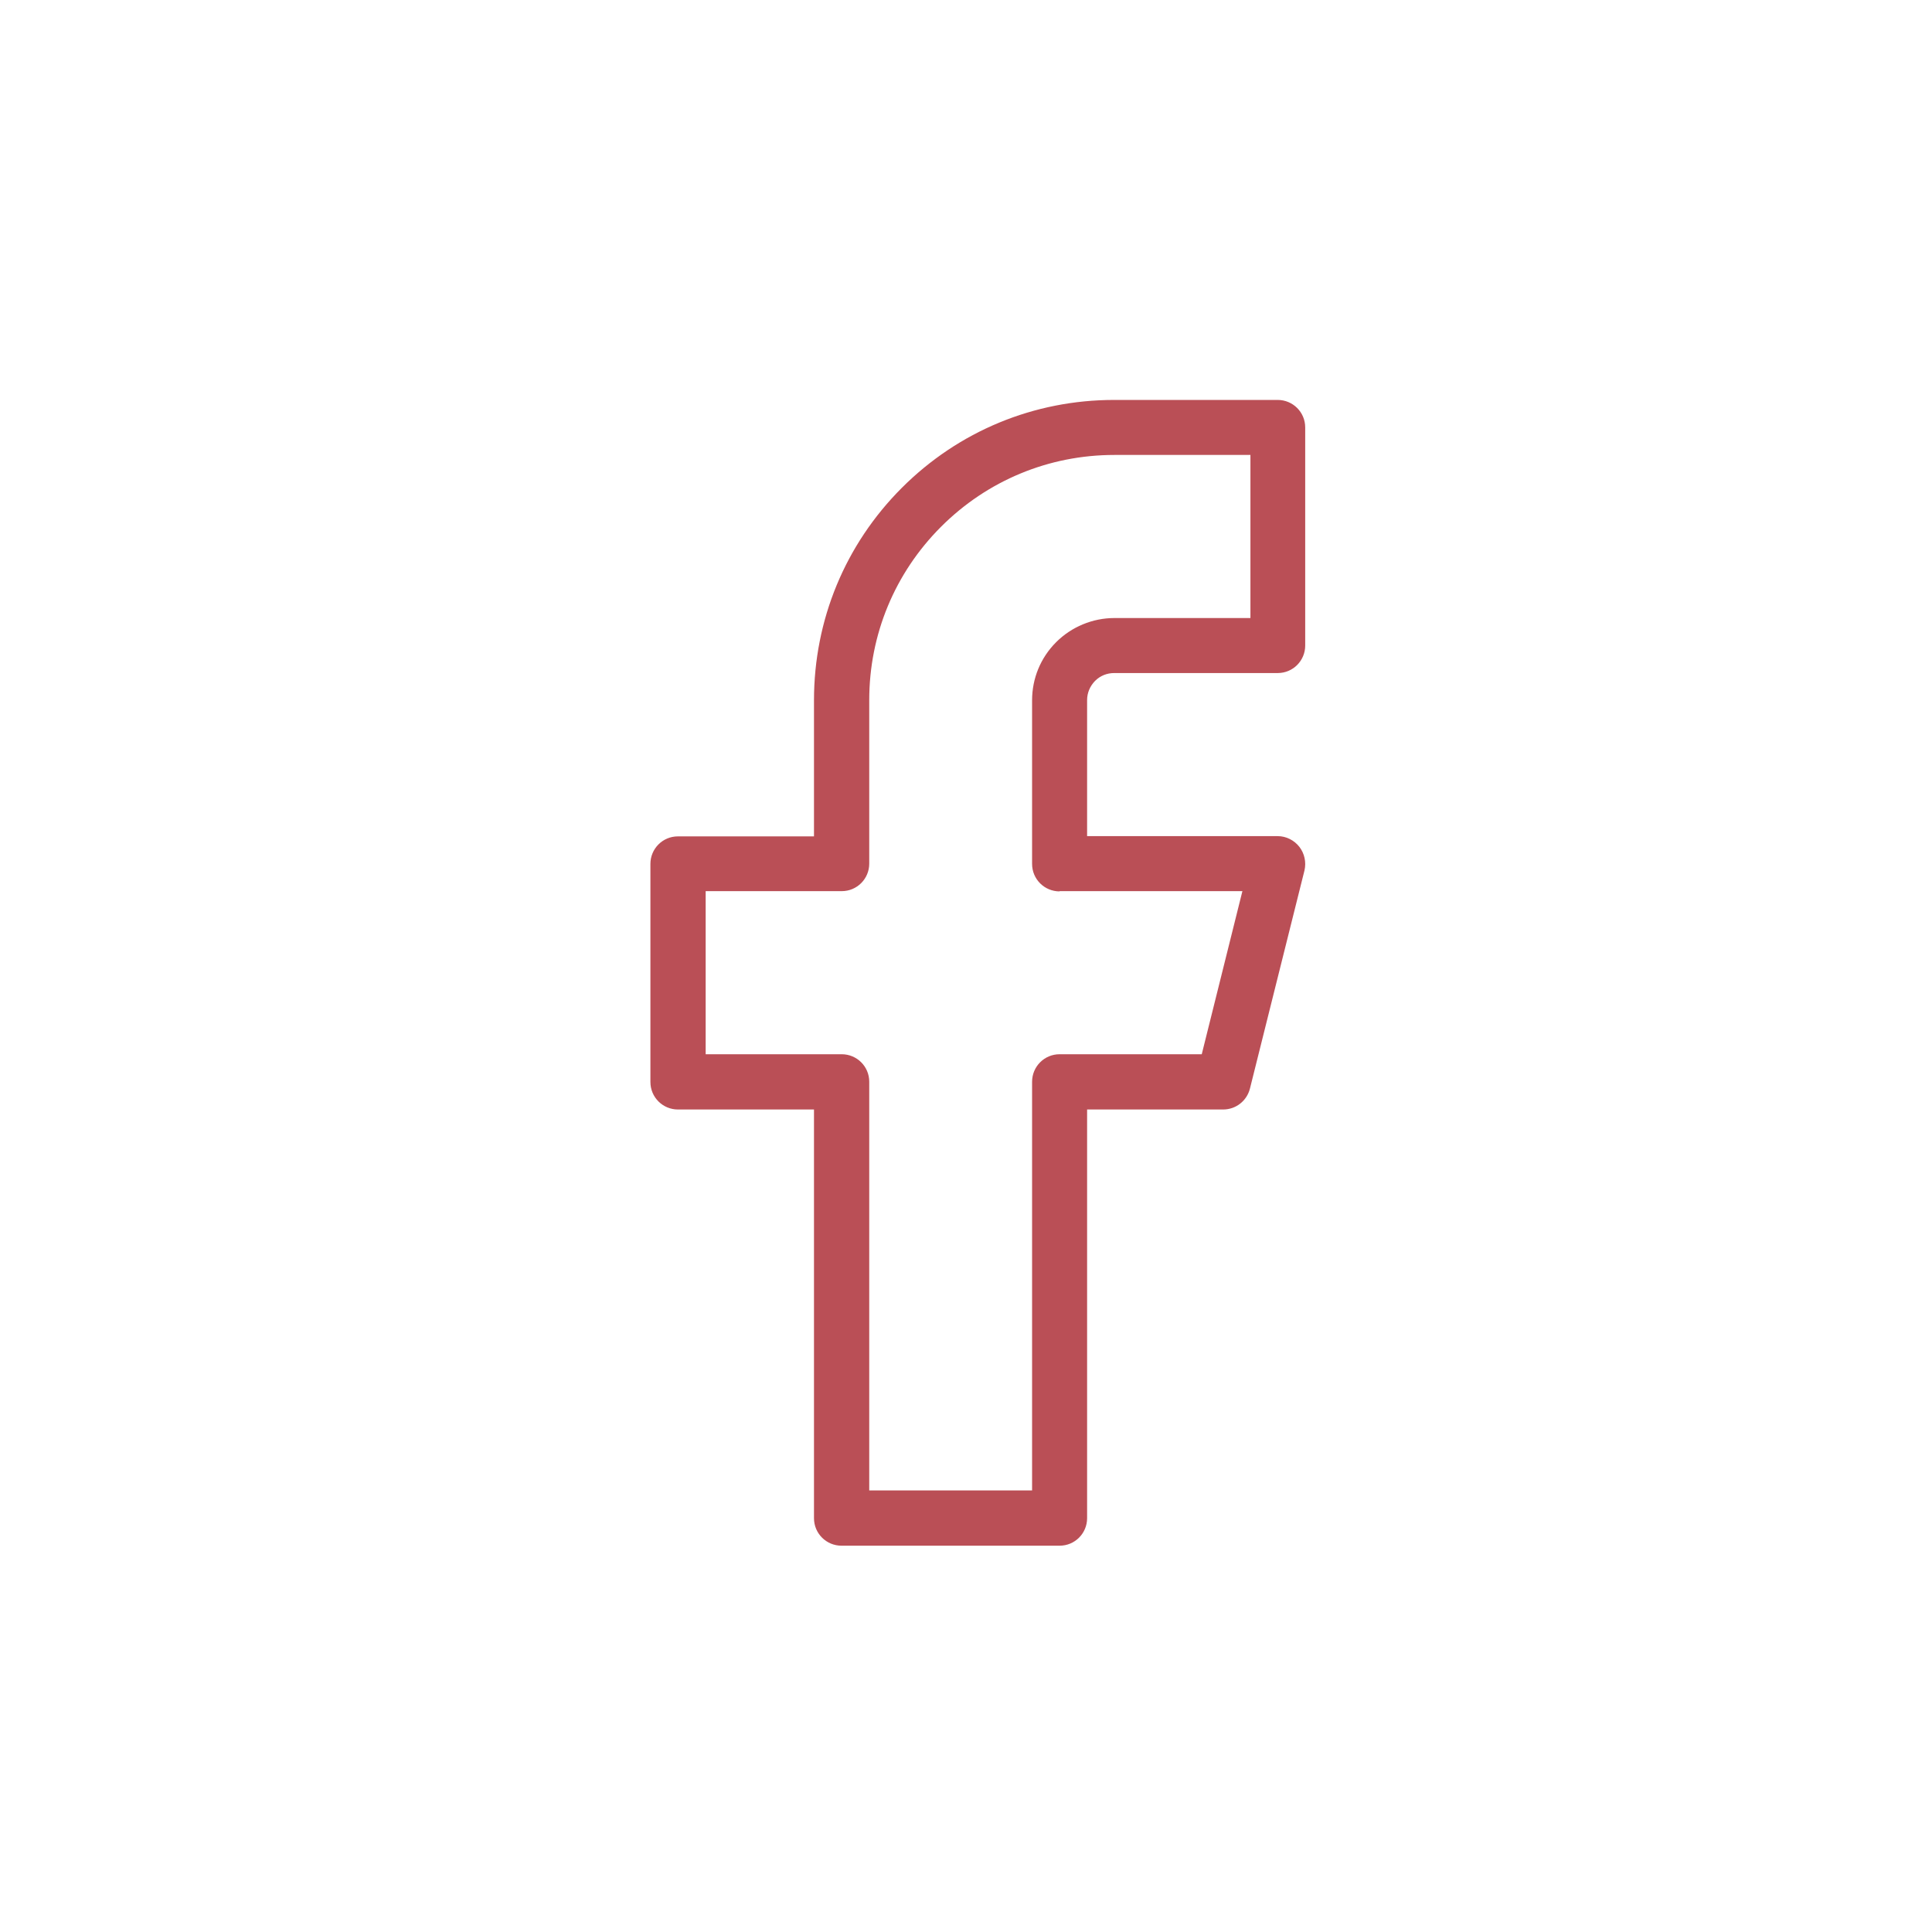
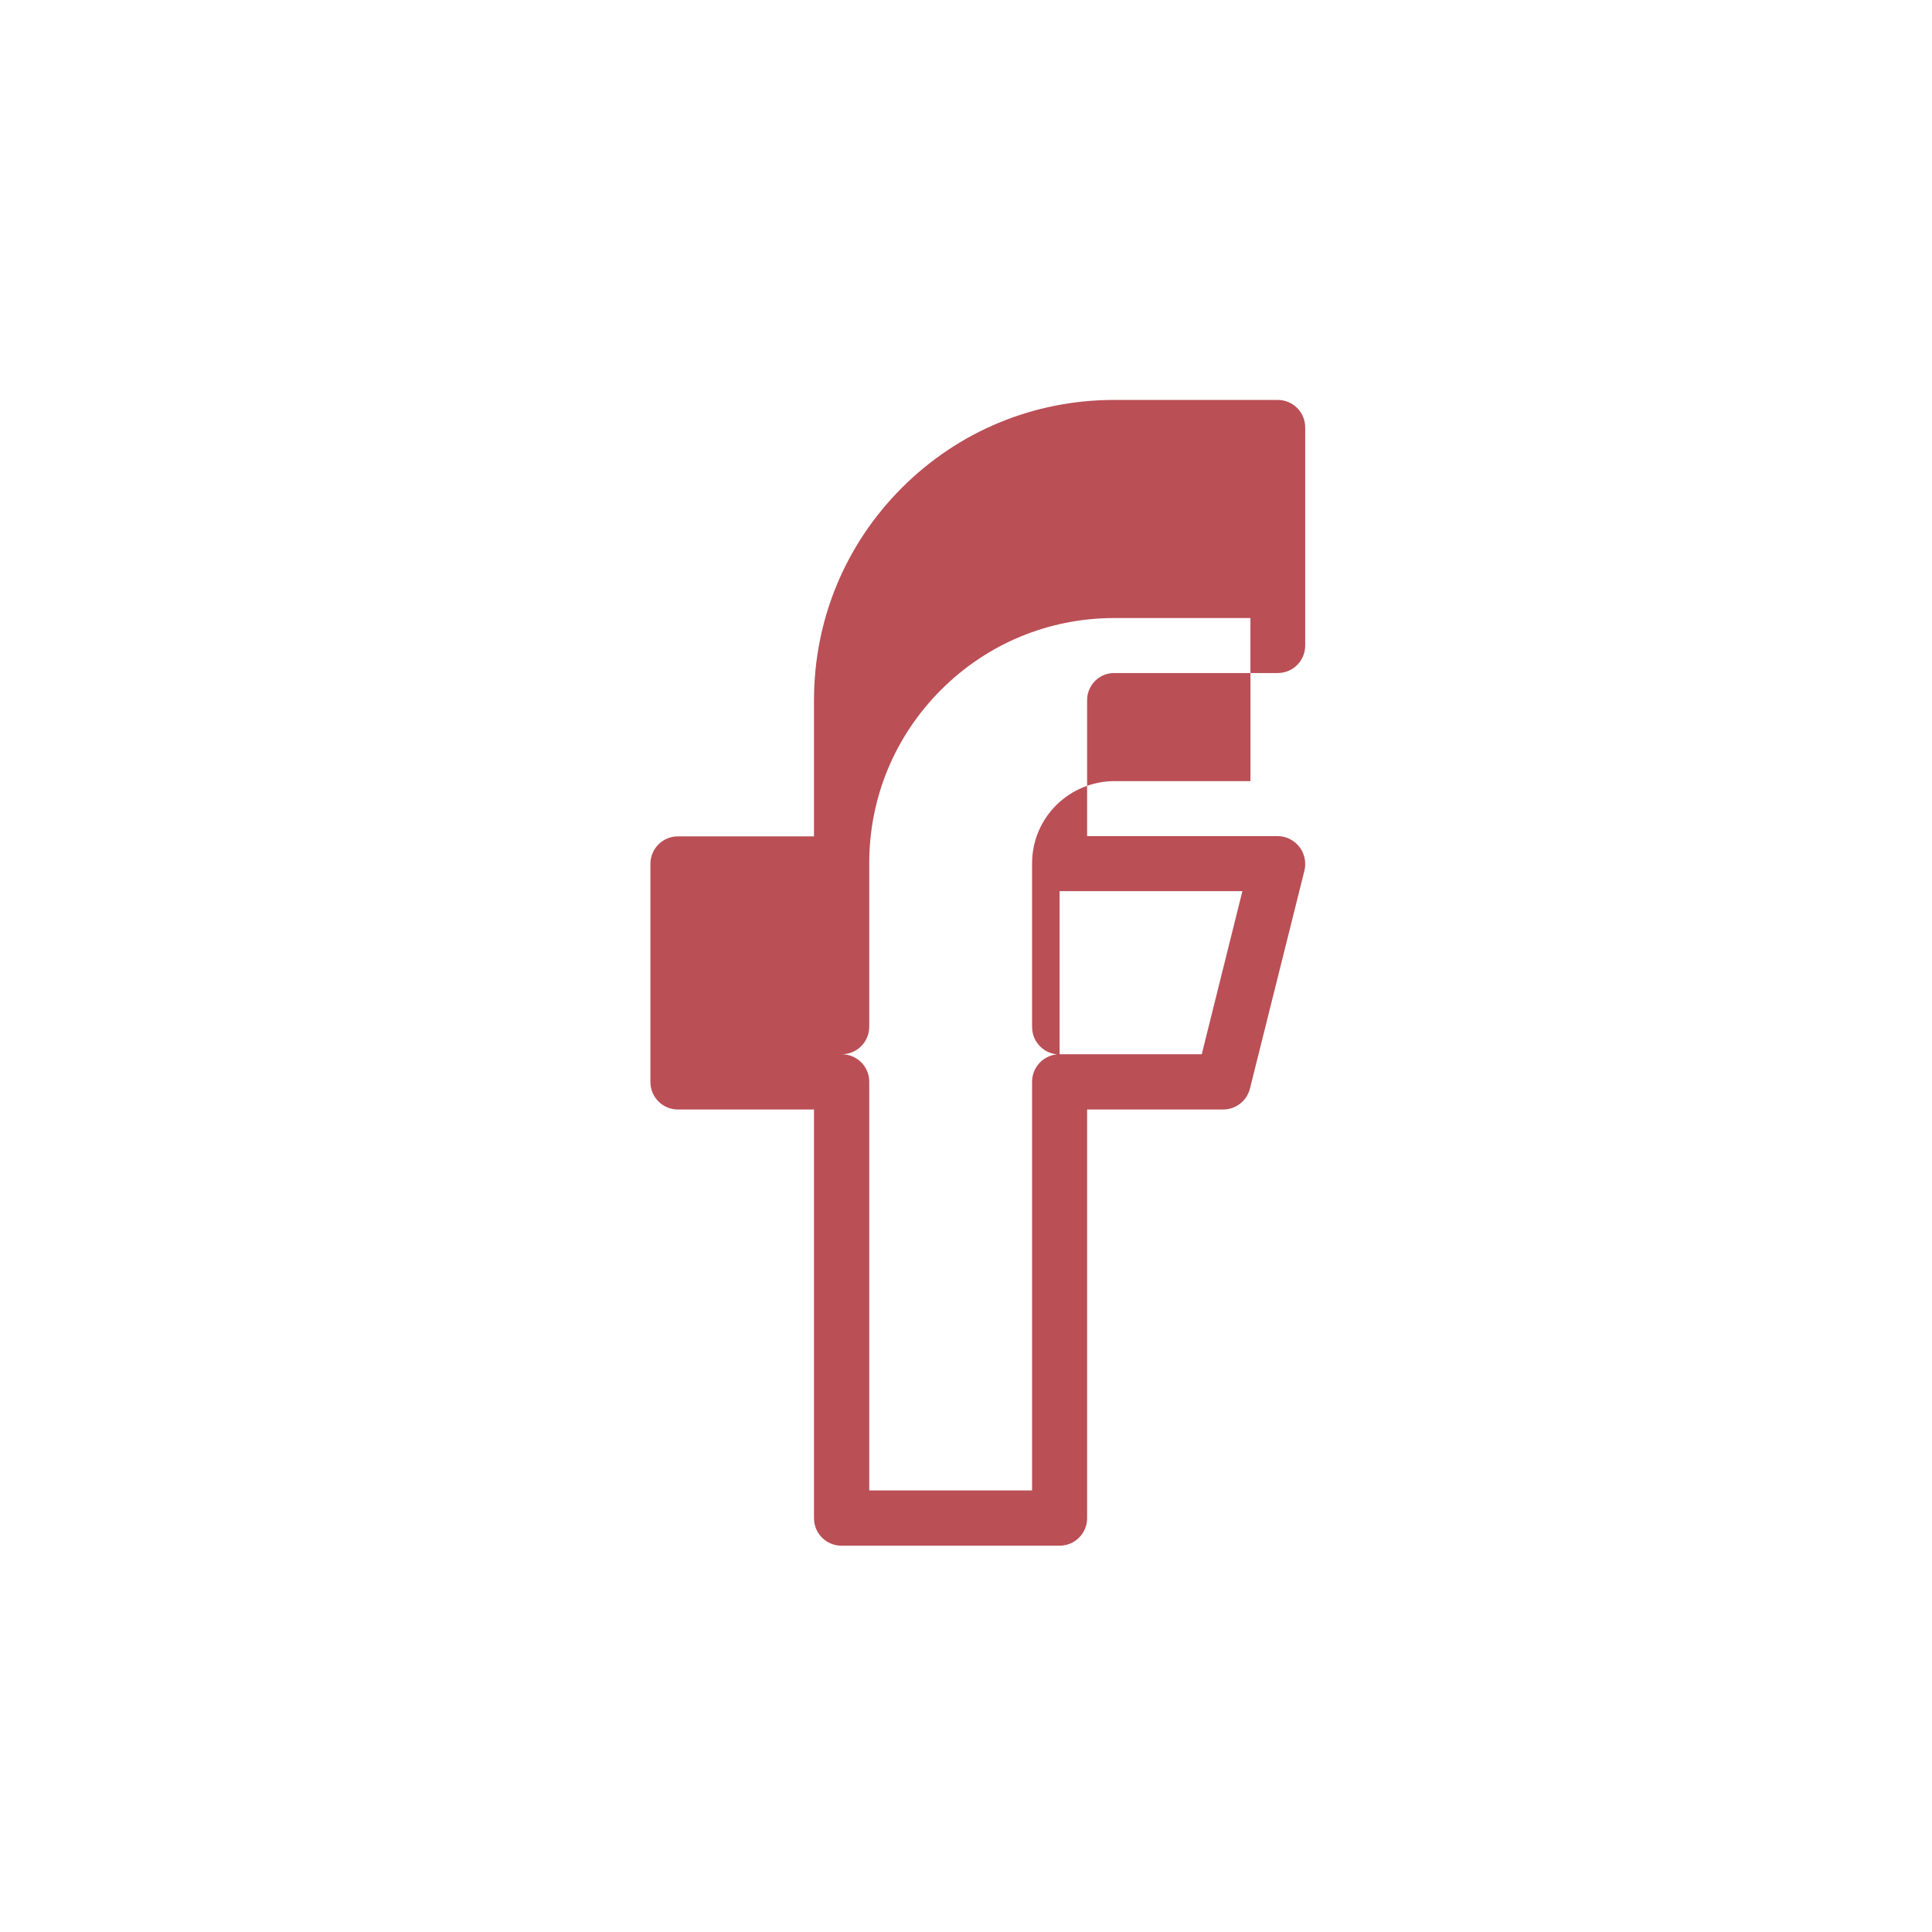
<svg xmlns="http://www.w3.org/2000/svg" id="a" viewBox="0 0 79.37 79.37">
  <defs>
    <style>.b{fill:#ba4f56;stroke-width:0px;}</style>
  </defs>
-   <path class="b" d="m44.99,27.97c.21-.21.49-.32.78-.32h6.72c.63,0,1.13-.51,1.13-1.13v-8.96c0-.63-.51-1.13-1.13-1.13h-6.72c-3.29,0-6.39,1.28-8.72,3.61-2.33,2.33-3.61,5.43-3.61,8.73v5.59h-5.59c-.63,0-1.13.51-1.13,1.13v8.96c0,.63.51,1.13,1.13,1.13h5.59v16.79c0,.63.51,1.13,1.13,1.13h8.96c.63,0,1.13-.51,1.13-1.13v-16.79h5.59c.52,0,.97-.35,1.1-.86l2.24-8.96c.08-.34,0-.7-.21-.97-.21-.27-.54-.44-.89-.44h-7.83v-5.59c0-.3.12-.57.32-.78Zm-1.46,8.64h7.51l-1.67,6.7h-5.84c-.63,0-1.13.51-1.13,1.13v16.79h-6.69v-16.79c0-.63-.51-1.13-1.13-1.13h-5.59v-6.7h5.59c.63,0,1.13-.51,1.13-1.13v-6.72c0-2.69,1.05-5.22,2.95-7.12,1.9-1.9,4.43-2.95,7.12-2.95h5.59v6.7h-5.59c-.89,0-1.76.36-2.39.99-.64.64-.99,1.49-.99,2.39v6.72c0,.63.51,1.13,1.13,1.13Z" />
+   <path class="b" d="m44.99,27.97c.21-.21.49-.32.78-.32h6.72c.63,0,1.13-.51,1.13-1.13v-8.96c0-.63-.51-1.13-1.13-1.13h-6.72c-3.29,0-6.39,1.28-8.72,3.61-2.33,2.33-3.61,5.43-3.61,8.73v5.59h-5.59c-.63,0-1.13.51-1.13,1.13v8.96c0,.63.51,1.13,1.13,1.13h5.59v16.79c0,.63.51,1.13,1.13,1.13h8.96c.63,0,1.13-.51,1.13-1.13v-16.79h5.59c.52,0,.97-.35,1.1-.86l2.24-8.96c.08-.34,0-.7-.21-.97-.21-.27-.54-.44-.89-.44h-7.83v-5.59c0-.3.12-.57.32-.78Zm-1.46,8.64h7.51l-1.67,6.7h-5.84c-.63,0-1.13.51-1.13,1.13v16.79h-6.69v-16.79c0-.63-.51-1.13-1.13-1.13h-5.59h5.59c.63,0,1.13-.51,1.13-1.13v-6.72c0-2.69,1.05-5.22,2.95-7.12,1.9-1.9,4.43-2.95,7.12-2.95h5.59v6.7h-5.59c-.89,0-1.76.36-2.39.99-.64.64-.99,1.49-.99,2.39v6.72c0,.63.51,1.13,1.13,1.13Z" />
</svg>